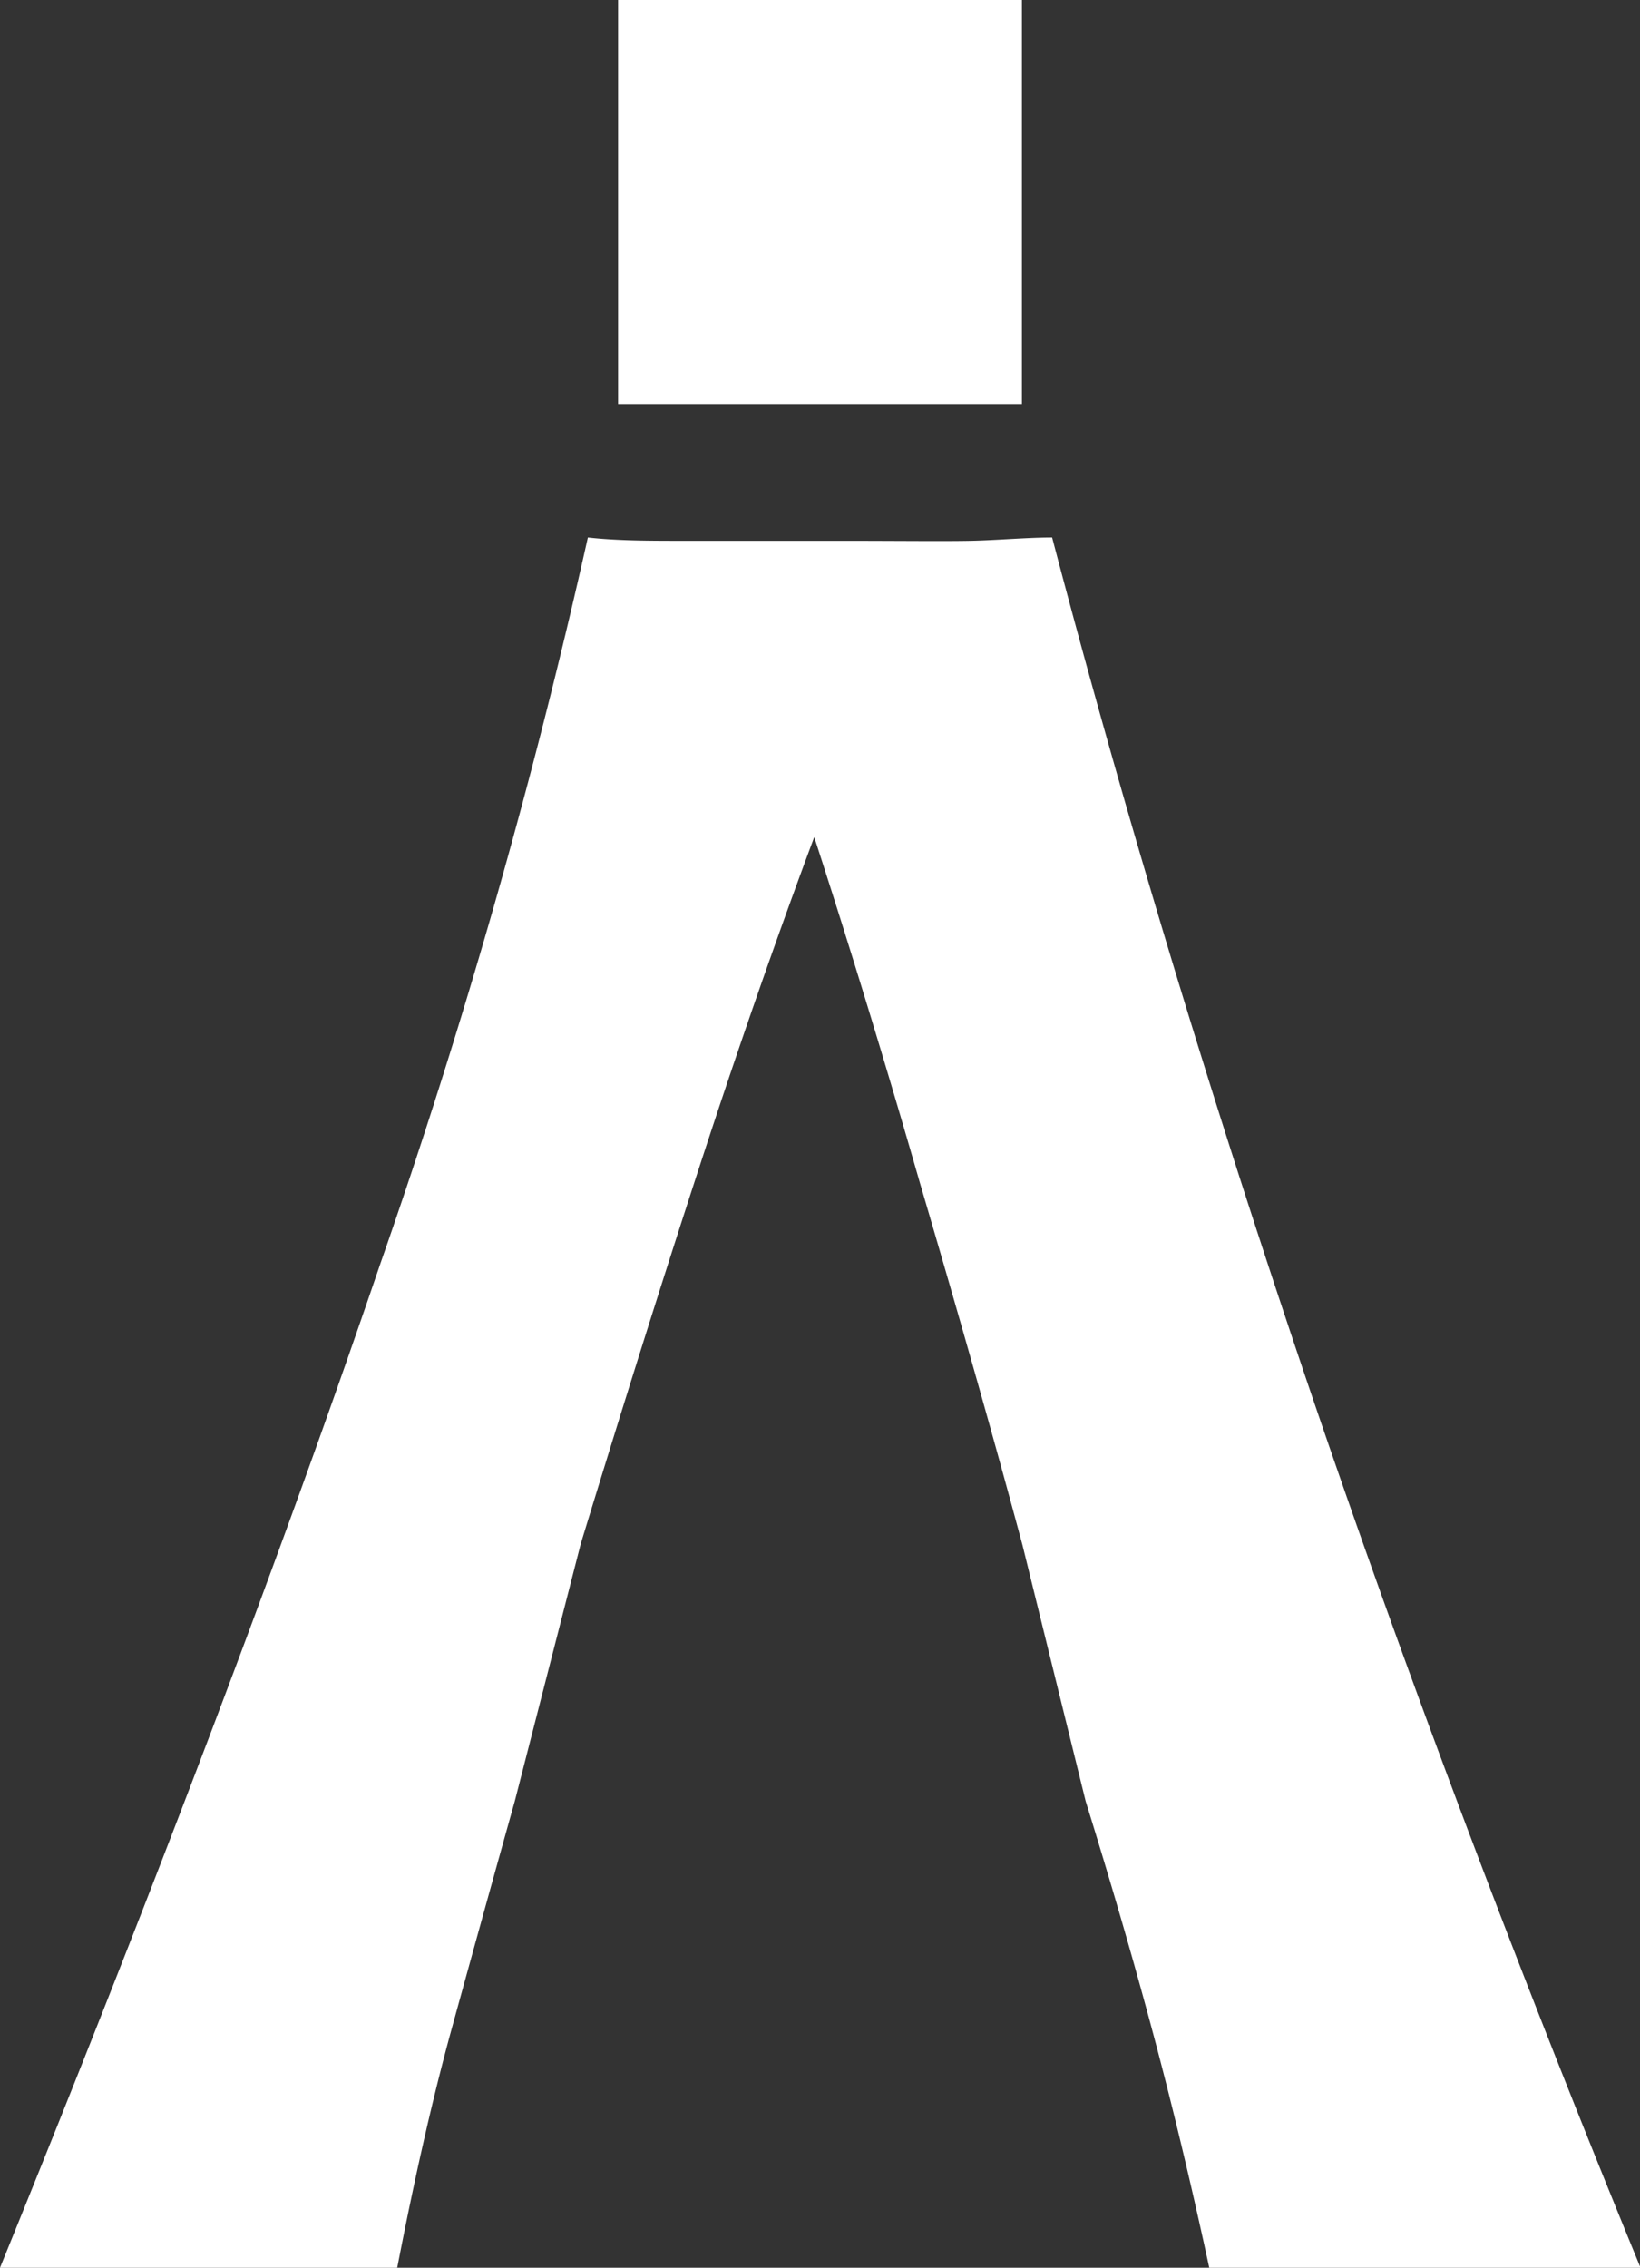
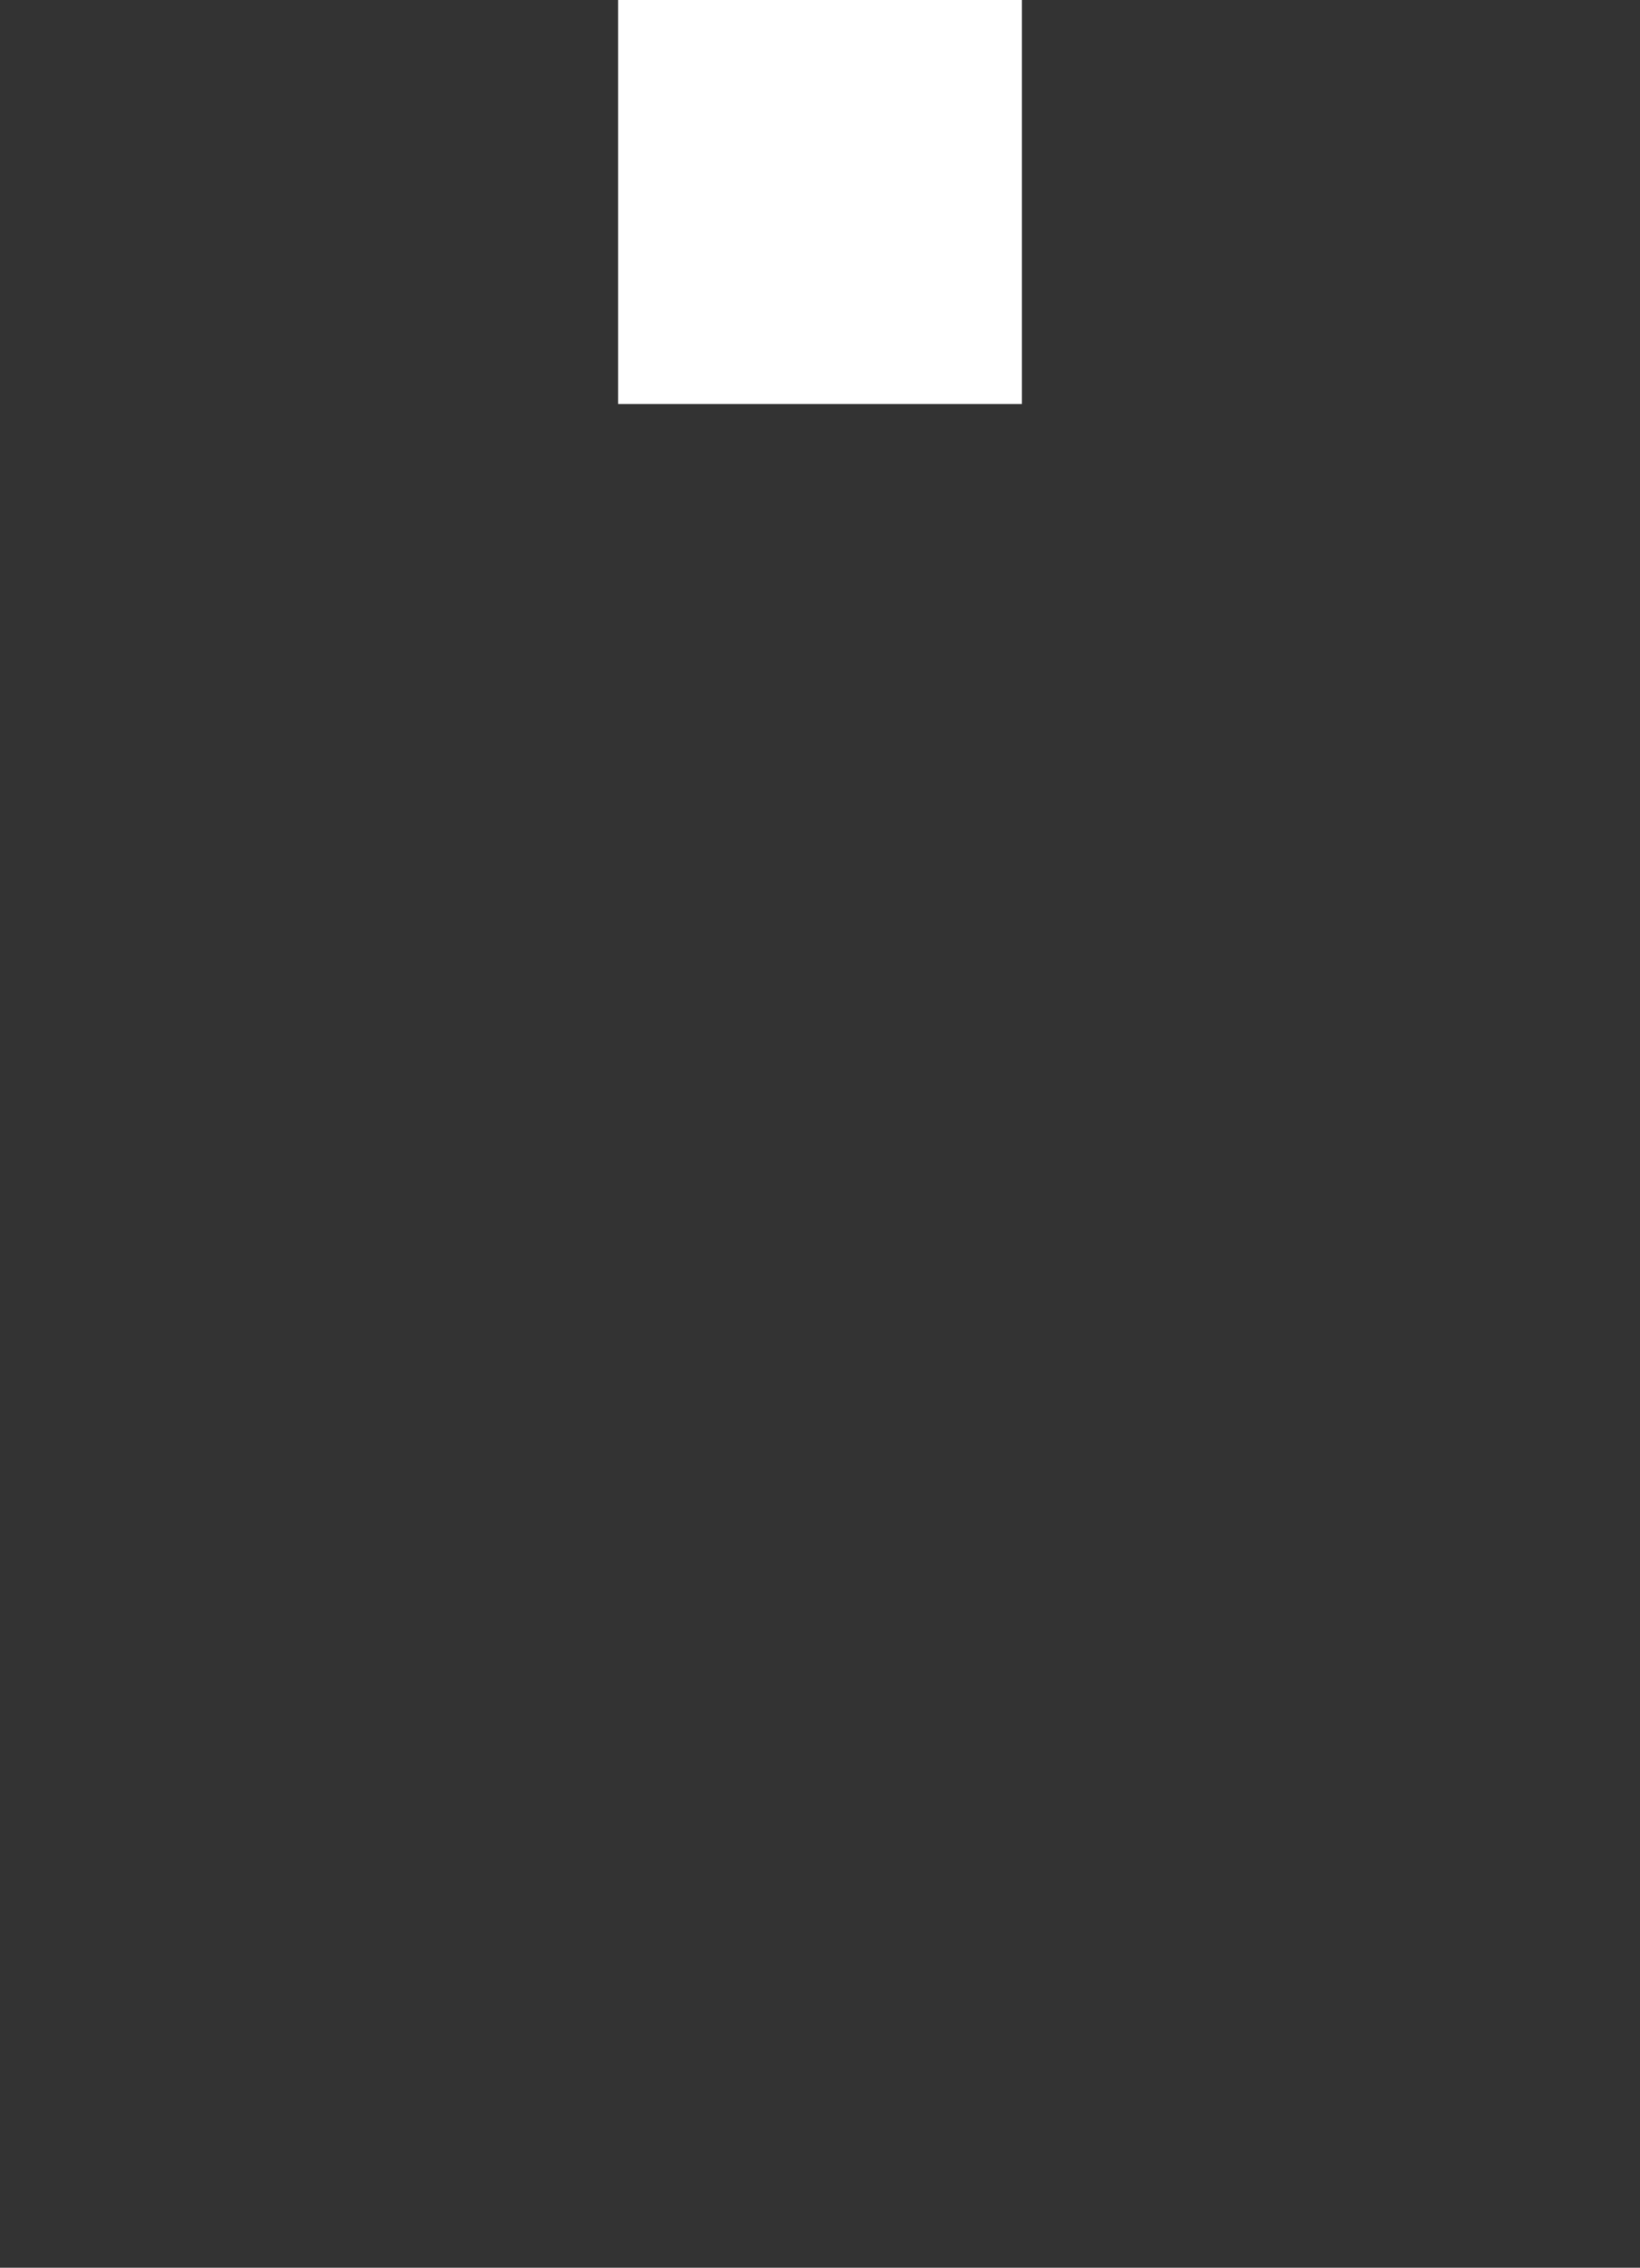
<svg xmlns="http://www.w3.org/2000/svg" viewBox="0 0 29.85 41.26">
  <rect x="0" y="0" width="29.85" height="41.26" fill="#333333" stroke="none" />
  <defs>
    <style>.cls-1{fill:#fff;}</style>
  </defs>
  <g id="レイヤー_2" data-name="レイヤー 2">
    <g id="レイヤー_1-2" data-name="レイヤー 1">
-       <path class="cls-1" d="M19.76,32.77c.46,1.48.88,2.92,1.25,4.31s.7,2.79,1,4.18h7.85q-3.5-8.52-6.14-16.33T19.15,9.78c-.46,0-1,.05-1.48.06s-1.32,0-2.37,0q-1.91,0-2.85,0c-.63,0-1.21,0-1.75-.06A118.34,118.34,0,0,1,6.92,23Q4.27,30.77,0,41.26H7.23c.29-1.5.62-3,1-4.38S9,34.09,9.37,32.77l1.2-4.68q1.13-3.7,2.16-6.86t2.09-6q1,3.08,1.92,6.28c.63,2.14,1.26,4.33,1.87,6.6Z" />
      <rect class="cls-1" x="11.25" width="7.35" height="7.35" />
    </g>
  </g>
</svg>